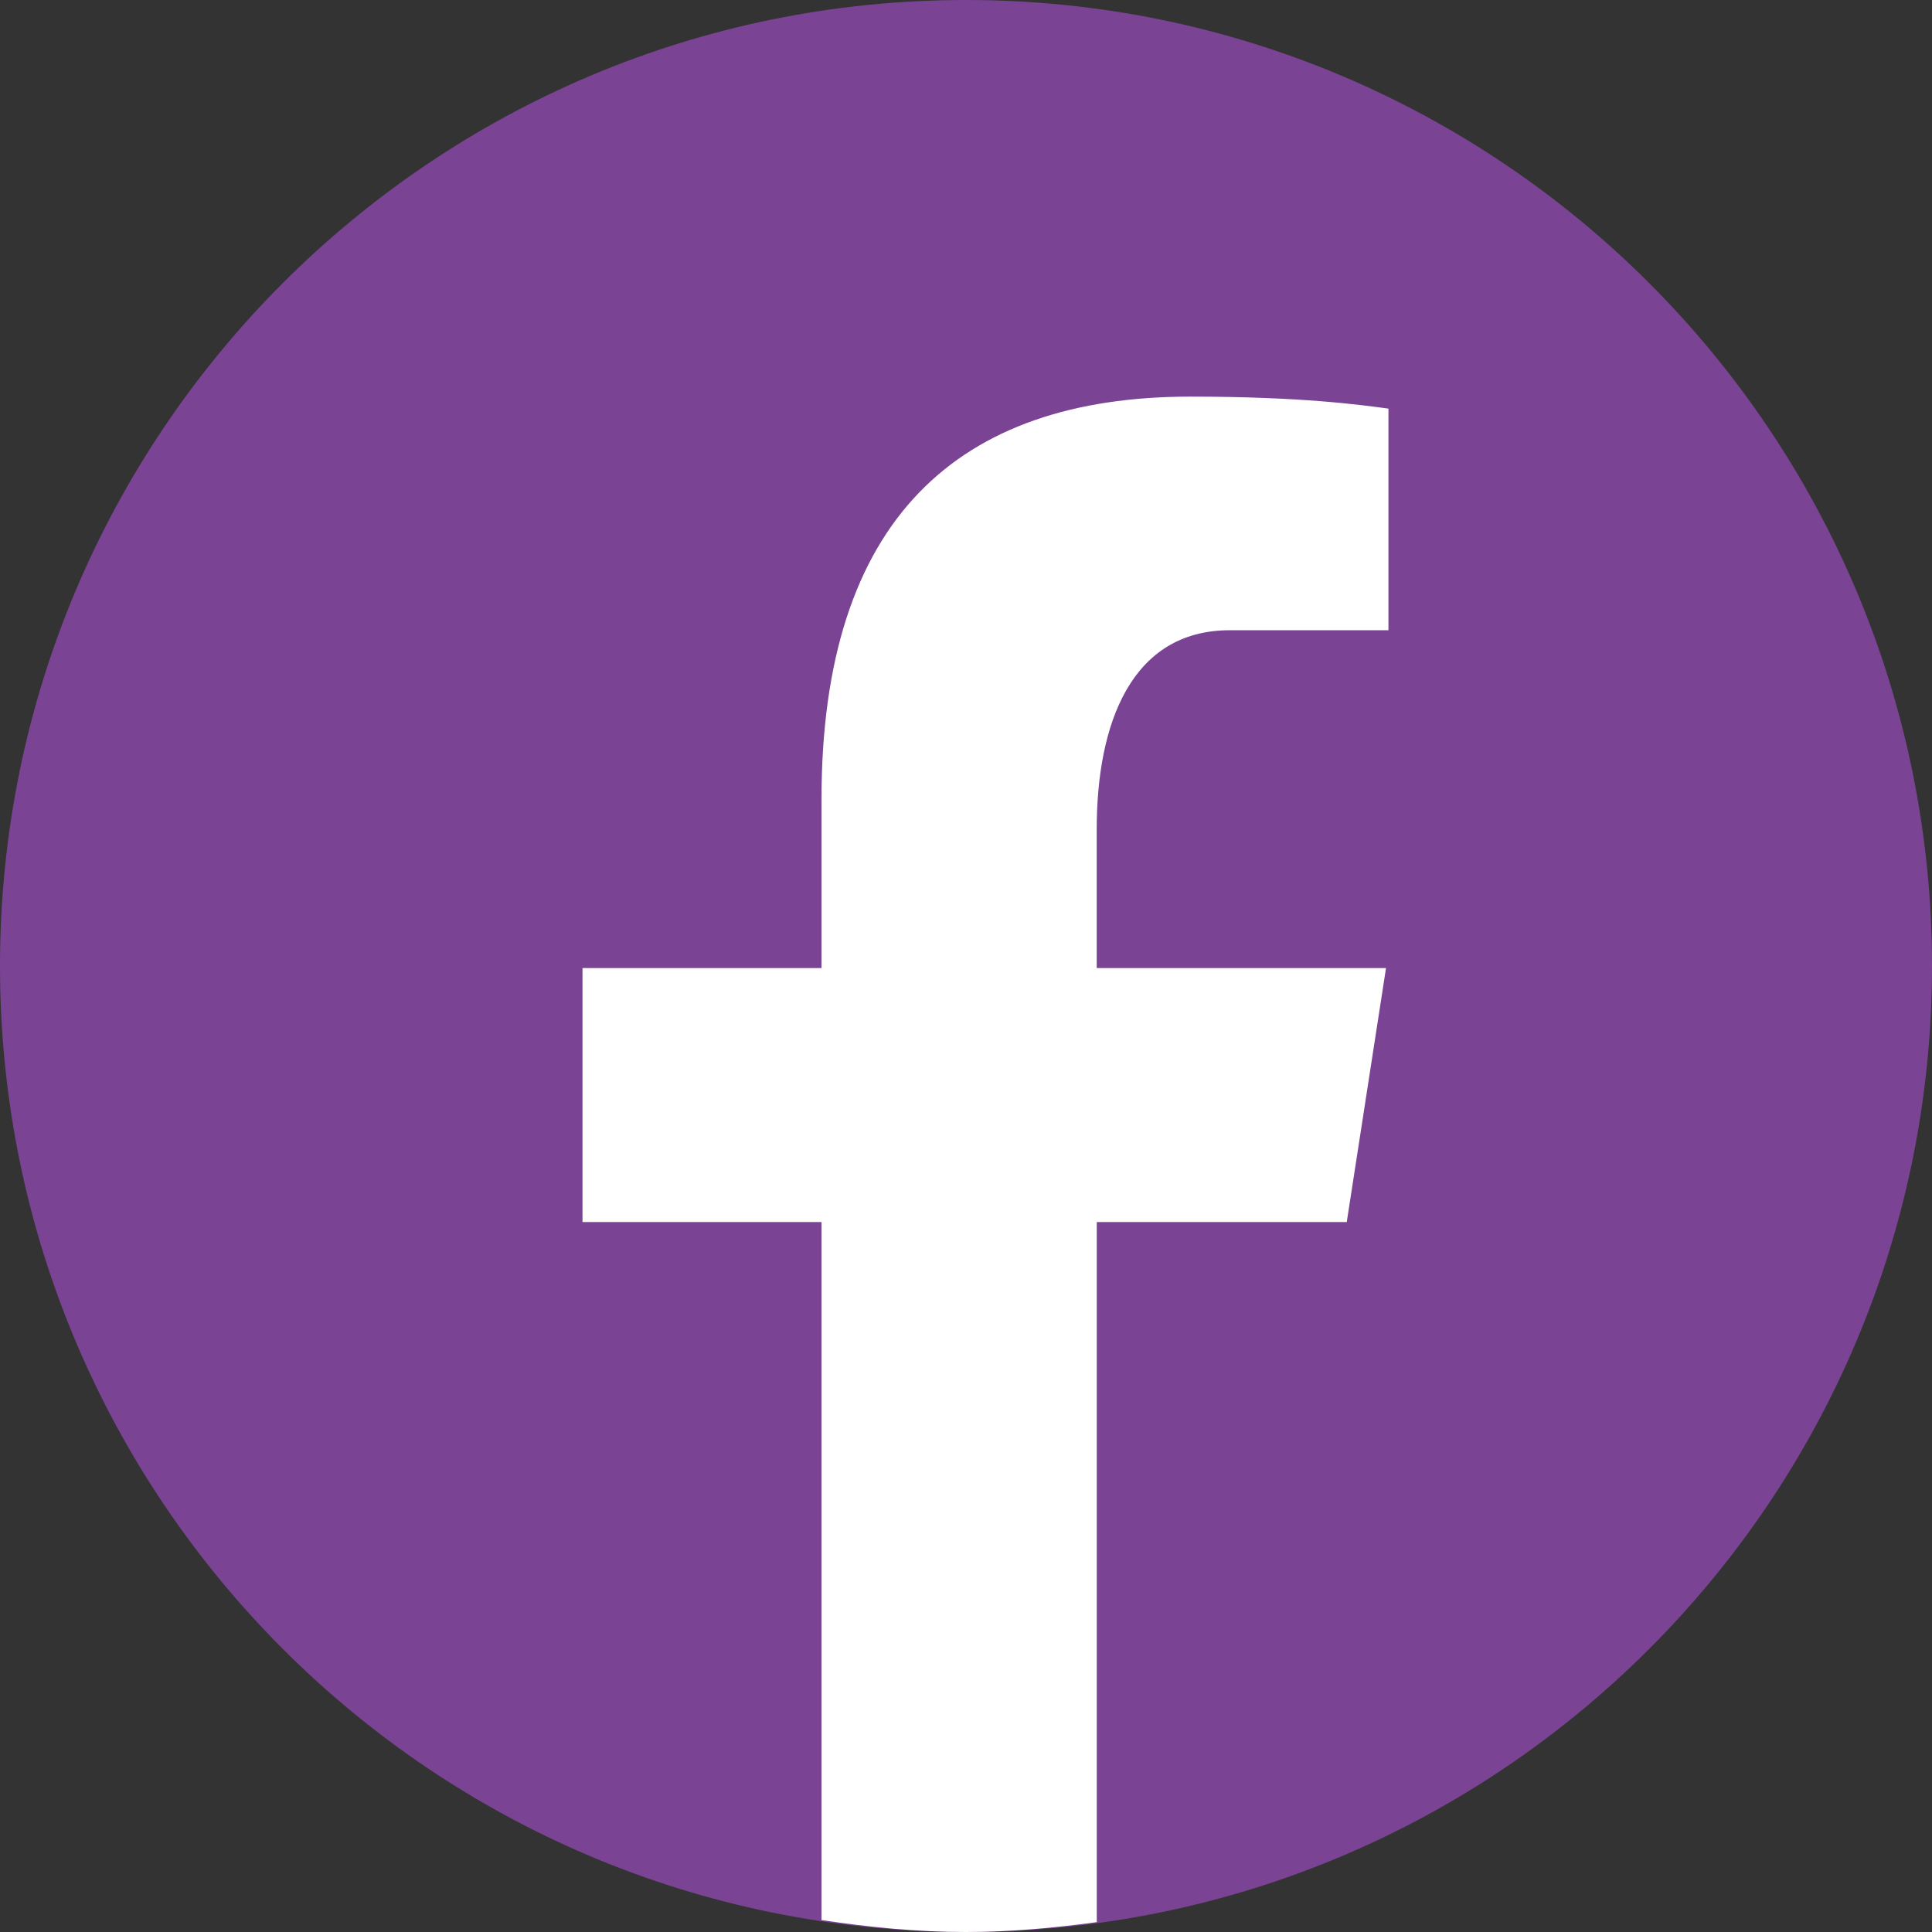
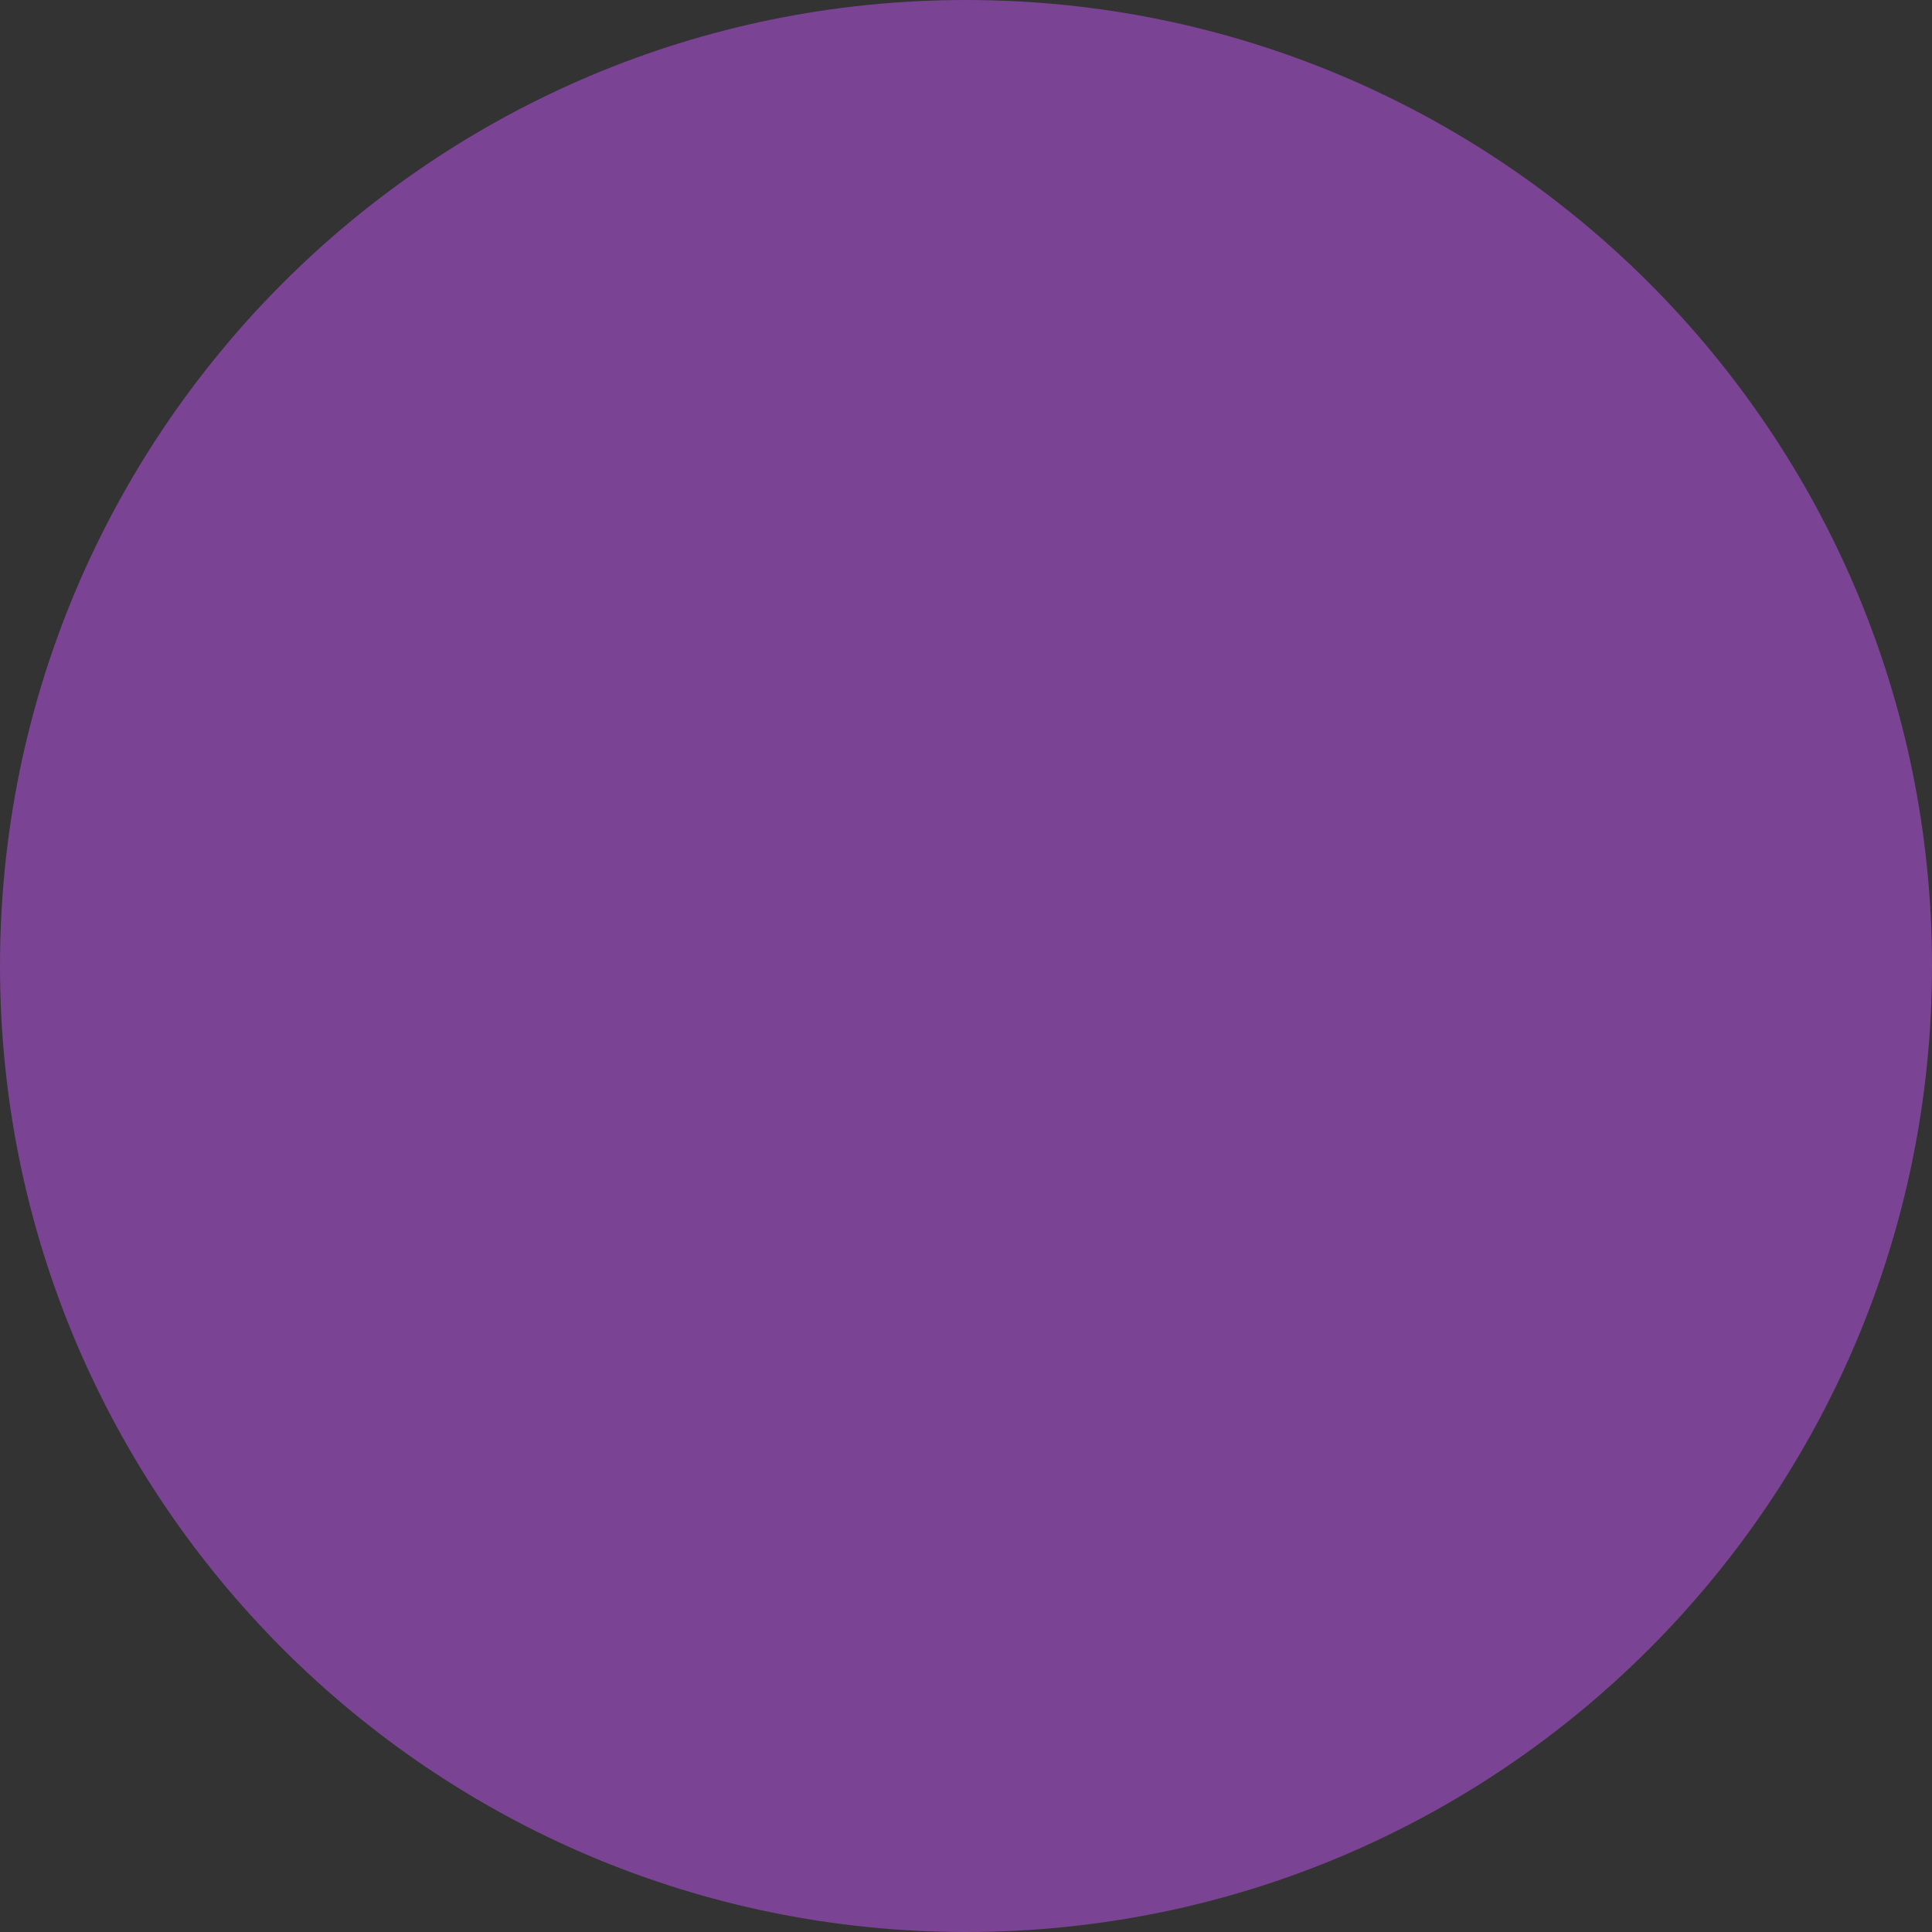
<svg xmlns="http://www.w3.org/2000/svg" width="38px" height="38px" viewBox="0 0 38 38" version="1.1">
  <rect x="0" y="0" width="38" height="38" fill="#333333" stroke="none" />
  <title>facebook</title>
  <g id="Home" stroke="none" stroke-width="1" fill="none" fill-rule="evenodd">
    <g id="Homepage-Desktop-Design---WITH-Job-board" transform="translate(-178, -5725)" fill-rule="nonzero">
      <g id="Group-46" transform="translate(0, 5113)">
        <g id="facebook" transform="translate(178, 612)">
          <path d="M19,0 C8.507,0 0,8.507 0,19 C0,29.493 8.507,38 19,38 C29.493,38 38,29.493 38,19 C38,8.507 29.493,0 19,0 Z" id="Path" fill="#7B4393" />
-           <path d="M21.572,24.036 L26.489,24.036 L27.261,19.041 L21.571,19.041 L21.571,16.311 C21.571,14.236 22.249,12.396 24.19,12.396 L27.309,12.396 L27.309,8.037 C26.761,7.963 25.602,7.801 23.412,7.801 C18.839,7.801 16.158,10.216 16.158,15.718 L16.158,19.041 L11.457,19.041 L11.457,24.036 L16.158,24.036 L16.158,37.765 C17.089,37.905 18.032,38 19,38 C19.875,38 20.729,37.92 21.572,37.806 L21.572,24.036 Z" id="Path" fill="#FFFFFF" />
        </g>
      </g>
    </g>
  </g>
</svg>